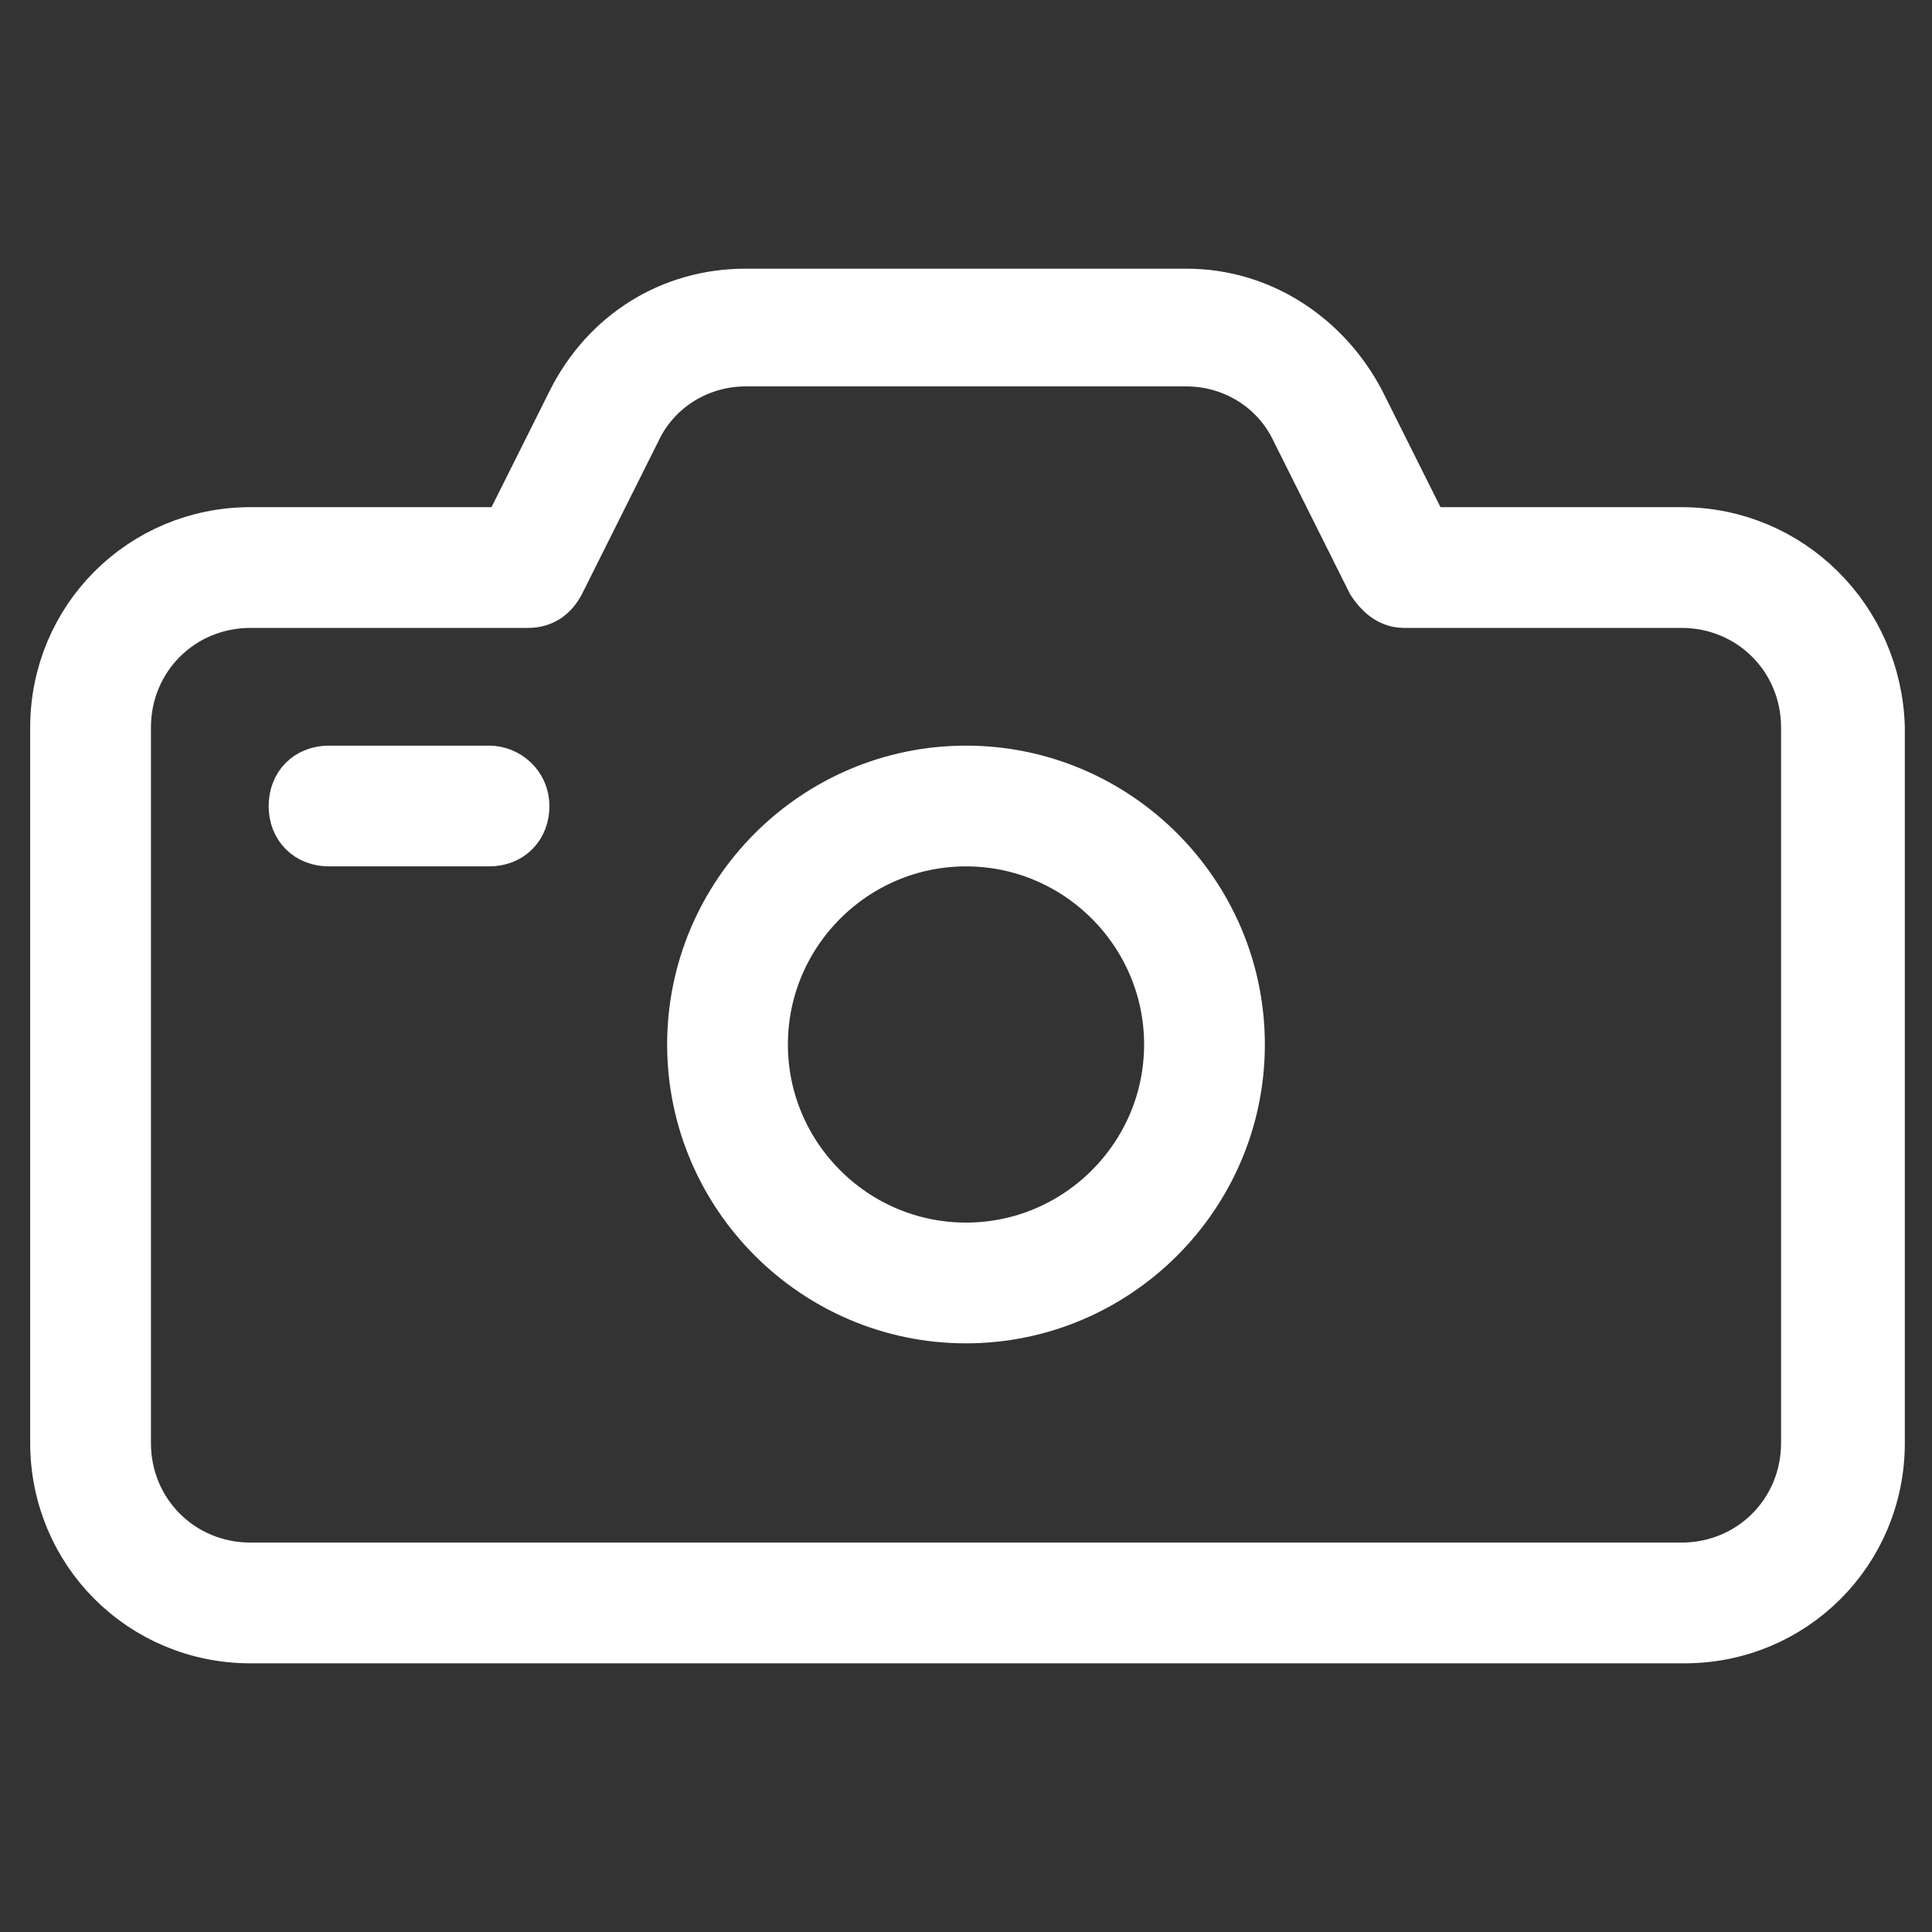
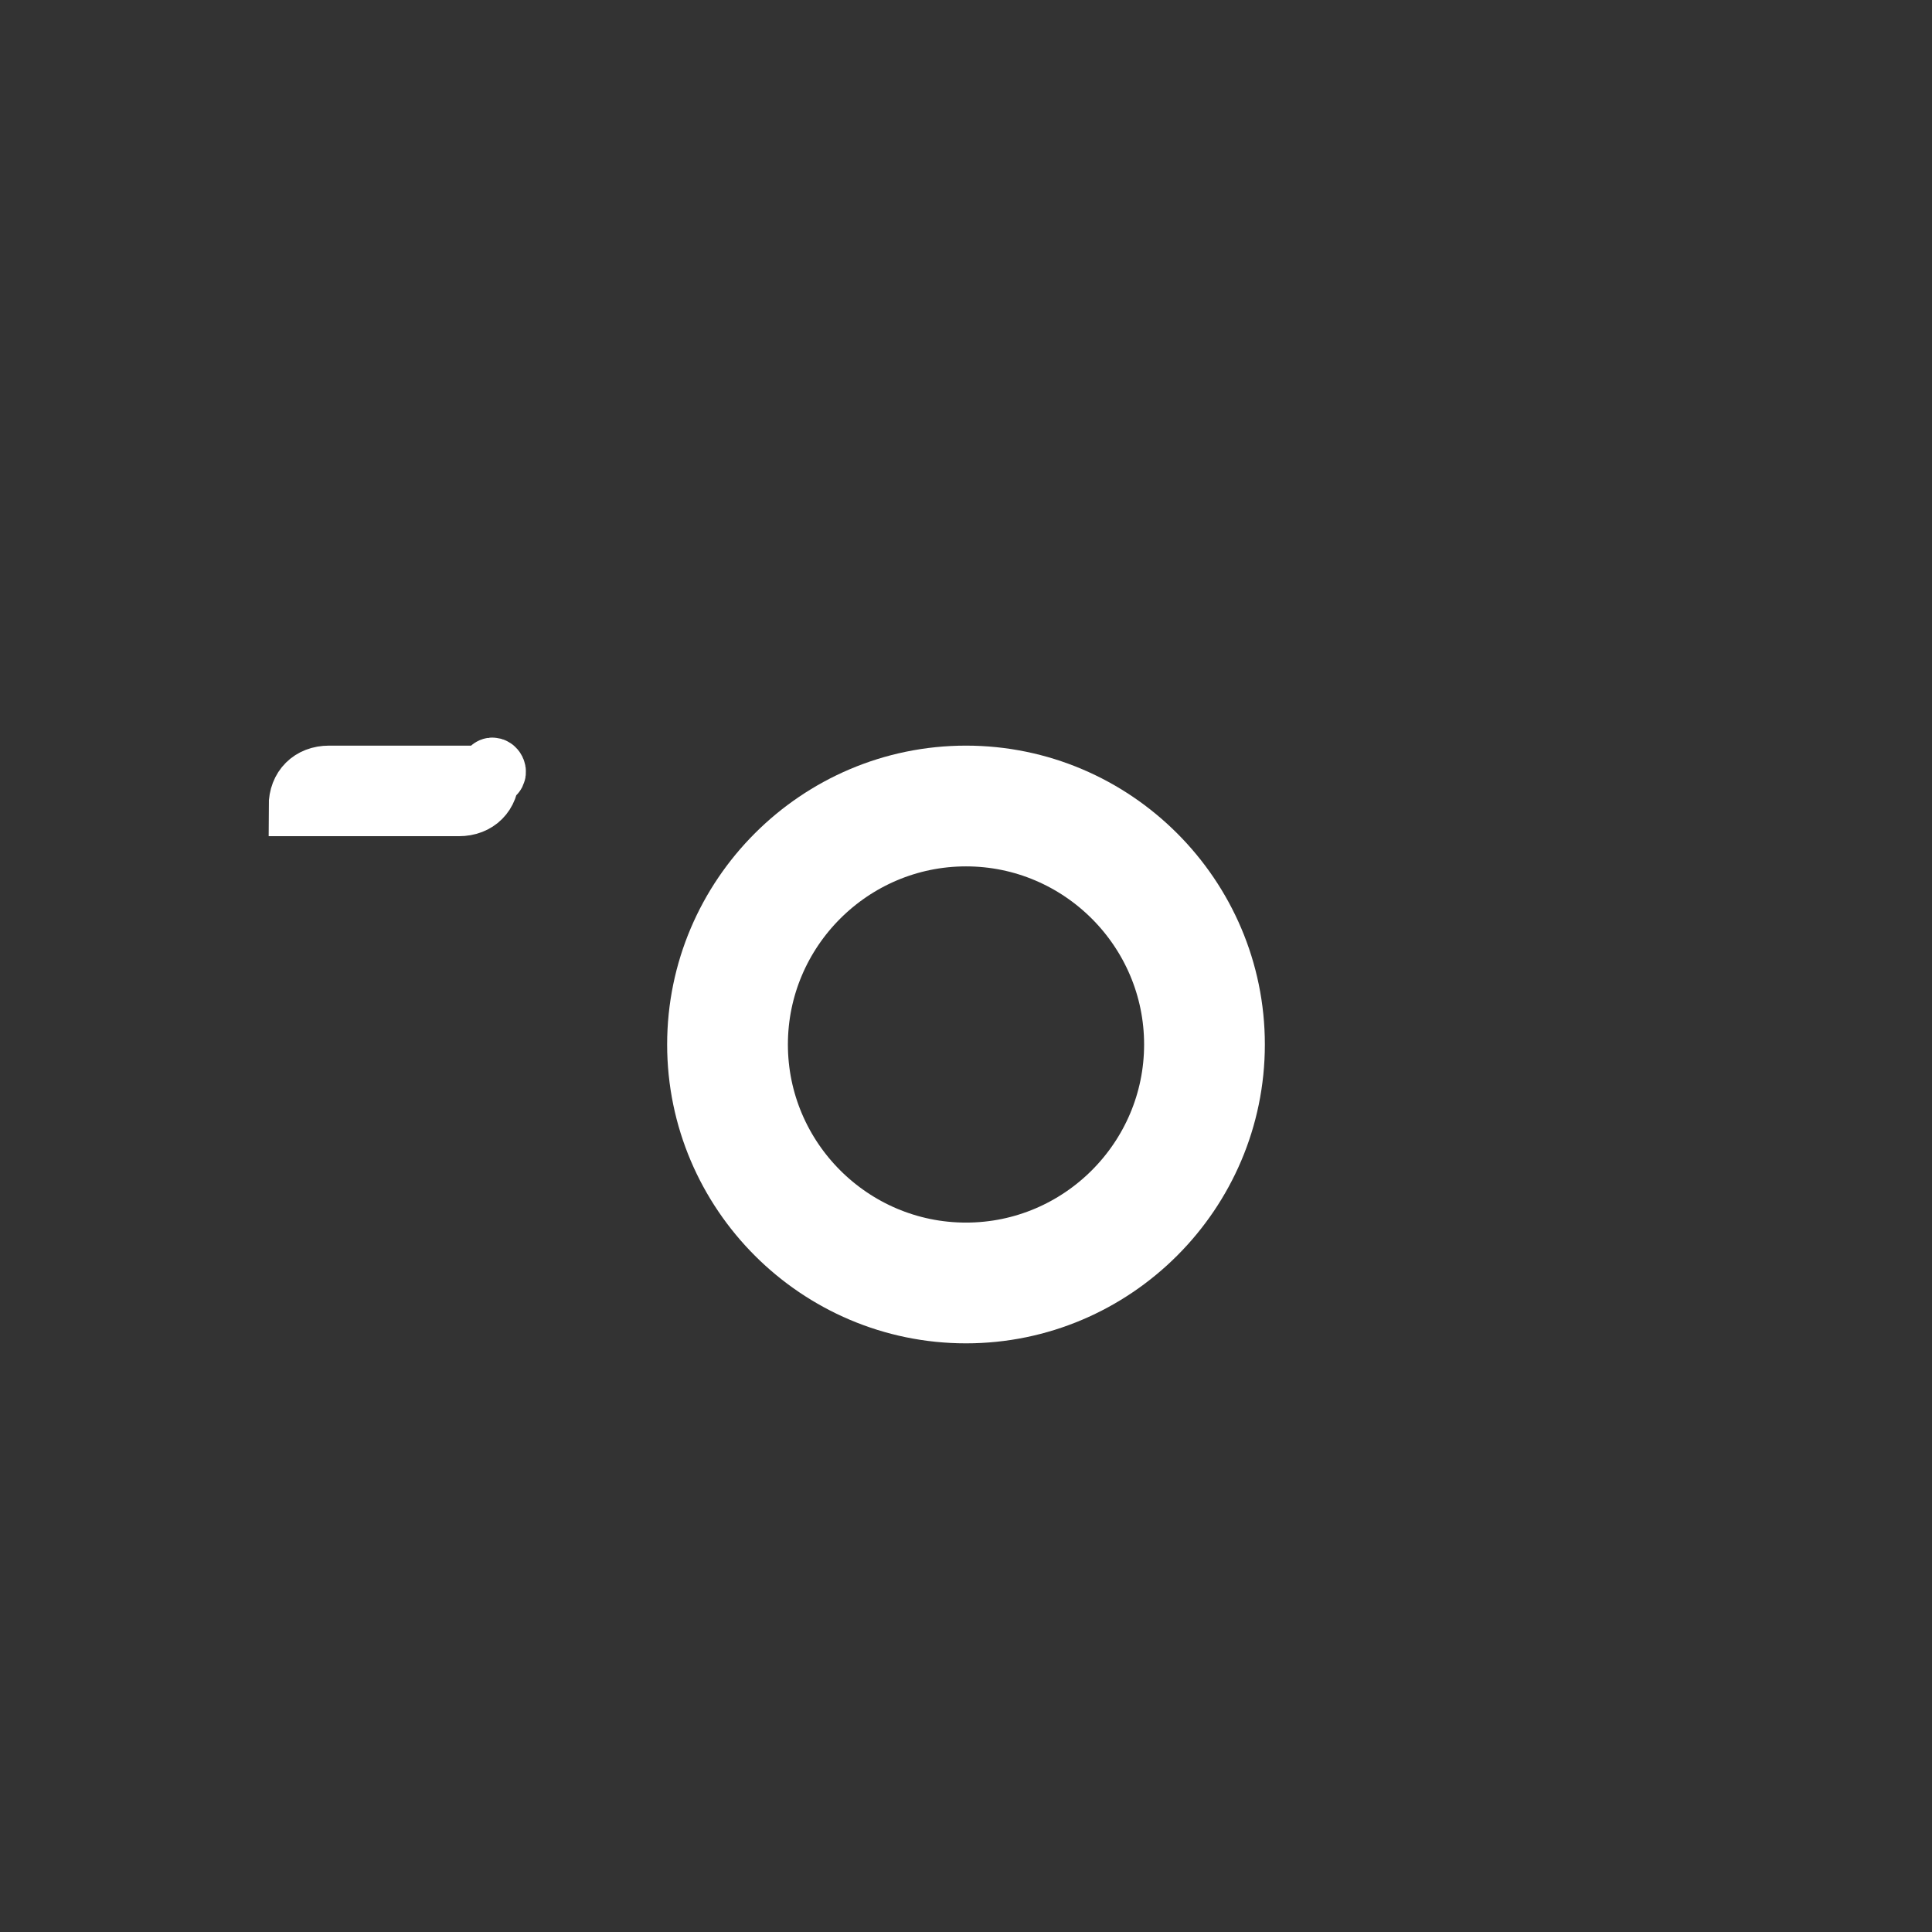
<svg xmlns="http://www.w3.org/2000/svg" id="lni_lni-camera-alt-1" x="0px" y="0px" viewBox="0 0 64 64" style="enable-background:new 0 0 64 64;stroke-width:2; stroke:#ffffff;fill:#ffffff" xml:space="preserve">
  <rect x="0" y="0" width="64" height="64" fill="#333333" stroke="none" />
  <g>
-     <path d="M55.7,17.8h-8.6l-2.2-4.4c-1.1-2.1-3.2-3.5-5.6-3.5H24.7c-2.4,0-4.5,1.3-5.6,3.5l-2.2,4.4H8.3c-3.5,0-6.3,2.8-6.3,6.3v23.7  c0,3.5,2.8,6.3,6.3,6.3h47.5c3.5,0,6.3-2.8,6.3-6.3V24.1C62,20.6,59.2,17.8,55.7,17.8z M60,47.8c0,2.4-1.9,4.3-4.3,4.3H8.3  c-2.4,0-4.3-1.9-4.3-4.3V24.1c0-2.4,1.9-4.3,4.3-4.3h9.2c0.4,0,0.7-0.2,0.9-0.6l2.5-5c0.7-1.5,2.2-2.4,3.8-2.4h14.6  c1.6,0,3.1,0.9,3.8,2.4l2.5,5c0.2,0.3,0.5,0.6,0.9,0.6h9.2c2.4,0,4.3,1.9,4.3,4.3V47.8z" />
    <path d="M32,25.7c-4.9,0-8.9,4-8.9,8.9c0,4.9,4,8.9,8.9,8.9c4.9,0,8.9-4,8.9-8.9C40.9,29.7,36.9,25.7,32,25.7z M32,41.5  c-3.8,0-6.9-3.1-6.9-6.9c0-3.8,3.1-6.9,6.9-6.9s6.9,3.1,6.9,6.9C38.9,38.4,35.8,41.5,32,41.5z" />
-     <path d="M16.2,25.7h-5.3c-0.6,0-1,0.4-1,1s0.4,1,1,1h5.3c0.6,0,1-0.4,1-1S16.7,25.7,16.2,25.7z" />
+     <path d="M16.2,25.7h-5.3c-0.6,0-1,0.4-1,1h5.3c0.6,0,1-0.4,1-1S16.7,25.7,16.2,25.7z" />
  </g>
</svg>